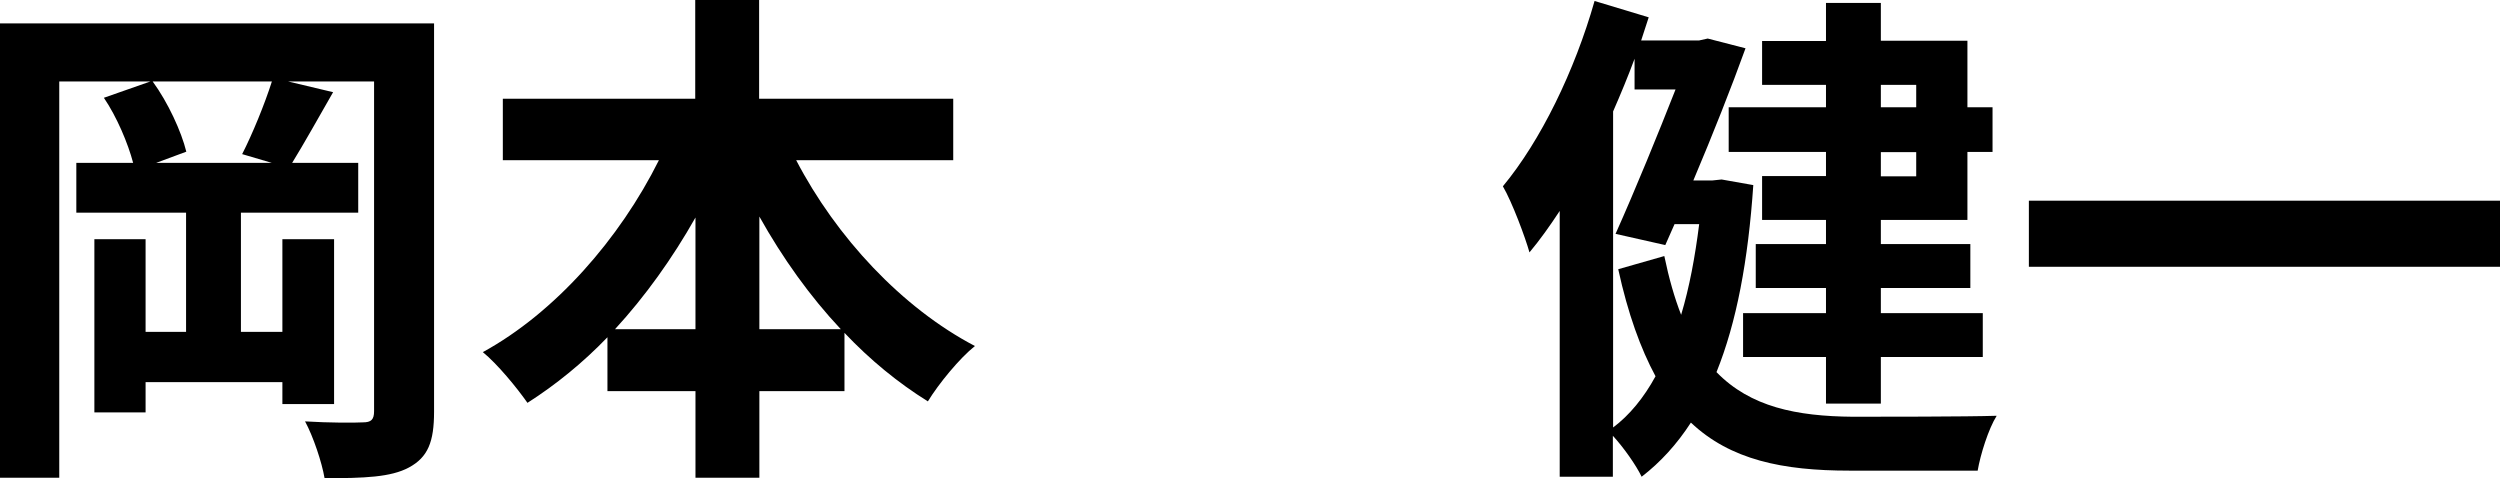
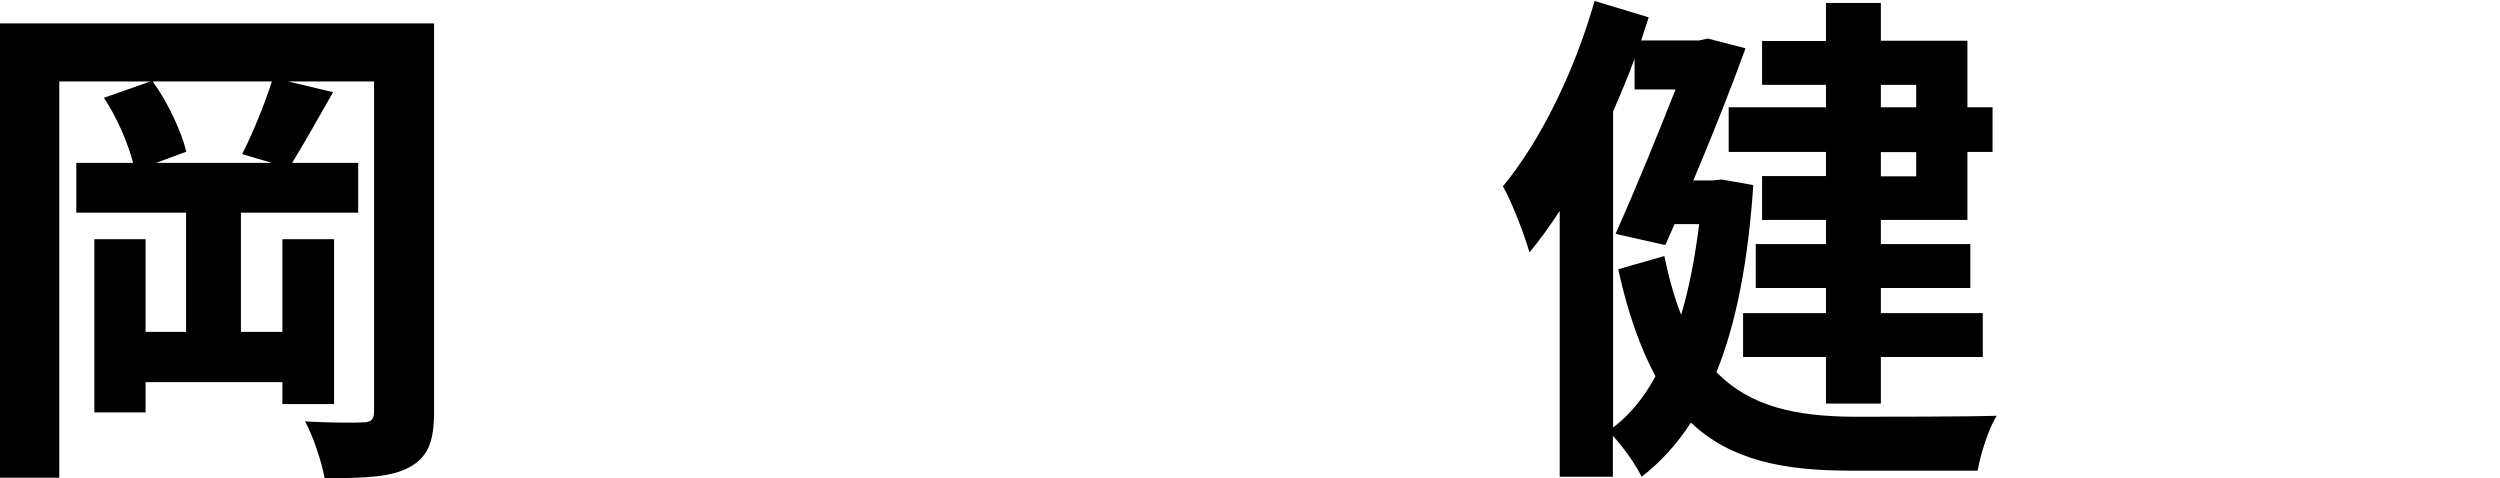
<svg xmlns="http://www.w3.org/2000/svg" id="_レイヤー_2" viewBox="0 0 102.52 19.61">
  <defs>
    <style>.cls-1{fill:#000;stroke-width:0px;}</style>
  </defs>
  <g id="_レイヤー_3">
    <path class="cls-1" d="M17.8,16.88c0,1.24-.25,1.87-1.03,2.29-.74.4-1.83.44-3.46.44-.11-.65-.46-1.7-.8-2.33.97.06,2.04.06,2.37.04.34,0,.46-.11.46-.46V3.34h-3.53l1.85.44c-.59,1.03-1.2,2.12-1.68,2.9h2.71v2.04h-4.81v4.89h1.7v-3.8h2.12v6.76h-2.12v-.9h-5.61v1.24h-2.1v-7.1h2.1v3.8h1.66v-4.89H3.13v-2.04h2.33c-.21-.8-.67-1.89-1.2-2.67l1.91-.67h-3.74v16.25H0V.96h17.8v15.92ZM9.93,6.32c.42-.82.92-2.04,1.22-2.98h-4.89c.63.86,1.18,2.06,1.38,2.88l-1.24.46h4.75l-1.22-.36Z" />
-     <path class="cls-1" d="M32.65,6.57c1.64,3.15,4.33,6.05,7.33,7.62-.63.5-1.49,1.55-1.93,2.27-1.22-.76-2.37-1.7-3.42-2.81v2.39h-3.49v3.55h-2.62v-3.55h-3.61v-2.21c-1.01,1.05-2.12,1.95-3.28,2.69-.44-.63-1.24-1.6-1.83-2.08,2.96-1.62,5.61-4.64,7.22-7.87h-6.4v-2.52h7.89V0h2.62v4.05h7.96v2.52h-6.45ZM28.52,13.5v-4.58c-.95,1.68-2.06,3.23-3.3,4.58h3.3ZM34.48,13.5c-1.26-1.34-2.39-2.92-3.34-4.62v4.62h3.34Z" />
    <path class="cls-1" d="M71.9,7.58c-.21,3.11-.69,5.65-1.51,7.68,1.39,1.43,3.28,1.81,5.59,1.83.96,0,4.72,0,5.9-.04-.34.54-.67,1.6-.78,2.25h-5.25c-2.75,0-4.89-.44-6.51-1.97-.57.88-1.24,1.62-2.02,2.22-.23-.48-.74-1.2-1.18-1.68v1.68h-2.18v-10.9c-.4.61-.82,1.2-1.24,1.7-.17-.61-.71-2.06-1.09-2.71,1.55-1.87,2.94-4.72,3.76-7.6l2.22.67c-.1.32-.21.63-.31.95h2.37l.36-.08,1.55.4c-.57,1.58-1.34,3.53-2.14,5.42h.78l.38-.04,1.3.23ZM66.15,17.53c.67-.5,1.26-1.22,1.74-2.1-.61-1.13-1.13-2.56-1.53-4.39l1.89-.54c.19.92.42,1.72.69,2.41.34-1.13.57-2.37.74-3.72h-1.01l-.38.86-2.04-.46c.82-1.83,1.76-4.14,2.46-5.92h-1.68v-1.26c-.27.73-.57,1.45-.88,2.16v12.96ZM74.88,3.48h-2.62v-1.8h2.62V.12h2.25v1.55h3.55v2.73h1.03v1.83h-1.03v2.79h-3.55v.99h3.67v1.8h-3.67v1.03h4.18v1.8h-4.18v1.91h-2.25v-1.91h-3.4v-1.8h3.4v-1.03h-2.88v-1.8h2.88v-.99h-2.62v-1.8h2.62v-.99h-3.99v-1.83h3.99v-.92ZM77.13,3.48v.92h1.45v-.92h-1.45ZM78.58,6.24h-1.45v.99h1.45v-.99Z" />
-     <path class="cls-1" d="M102.52,8.23v2.71h-19.32v-2.71h19.32Z" />
+     <path class="cls-1" d="M102.52,8.23v2.71h-19.32h19.32Z" />
  </g>
</svg>